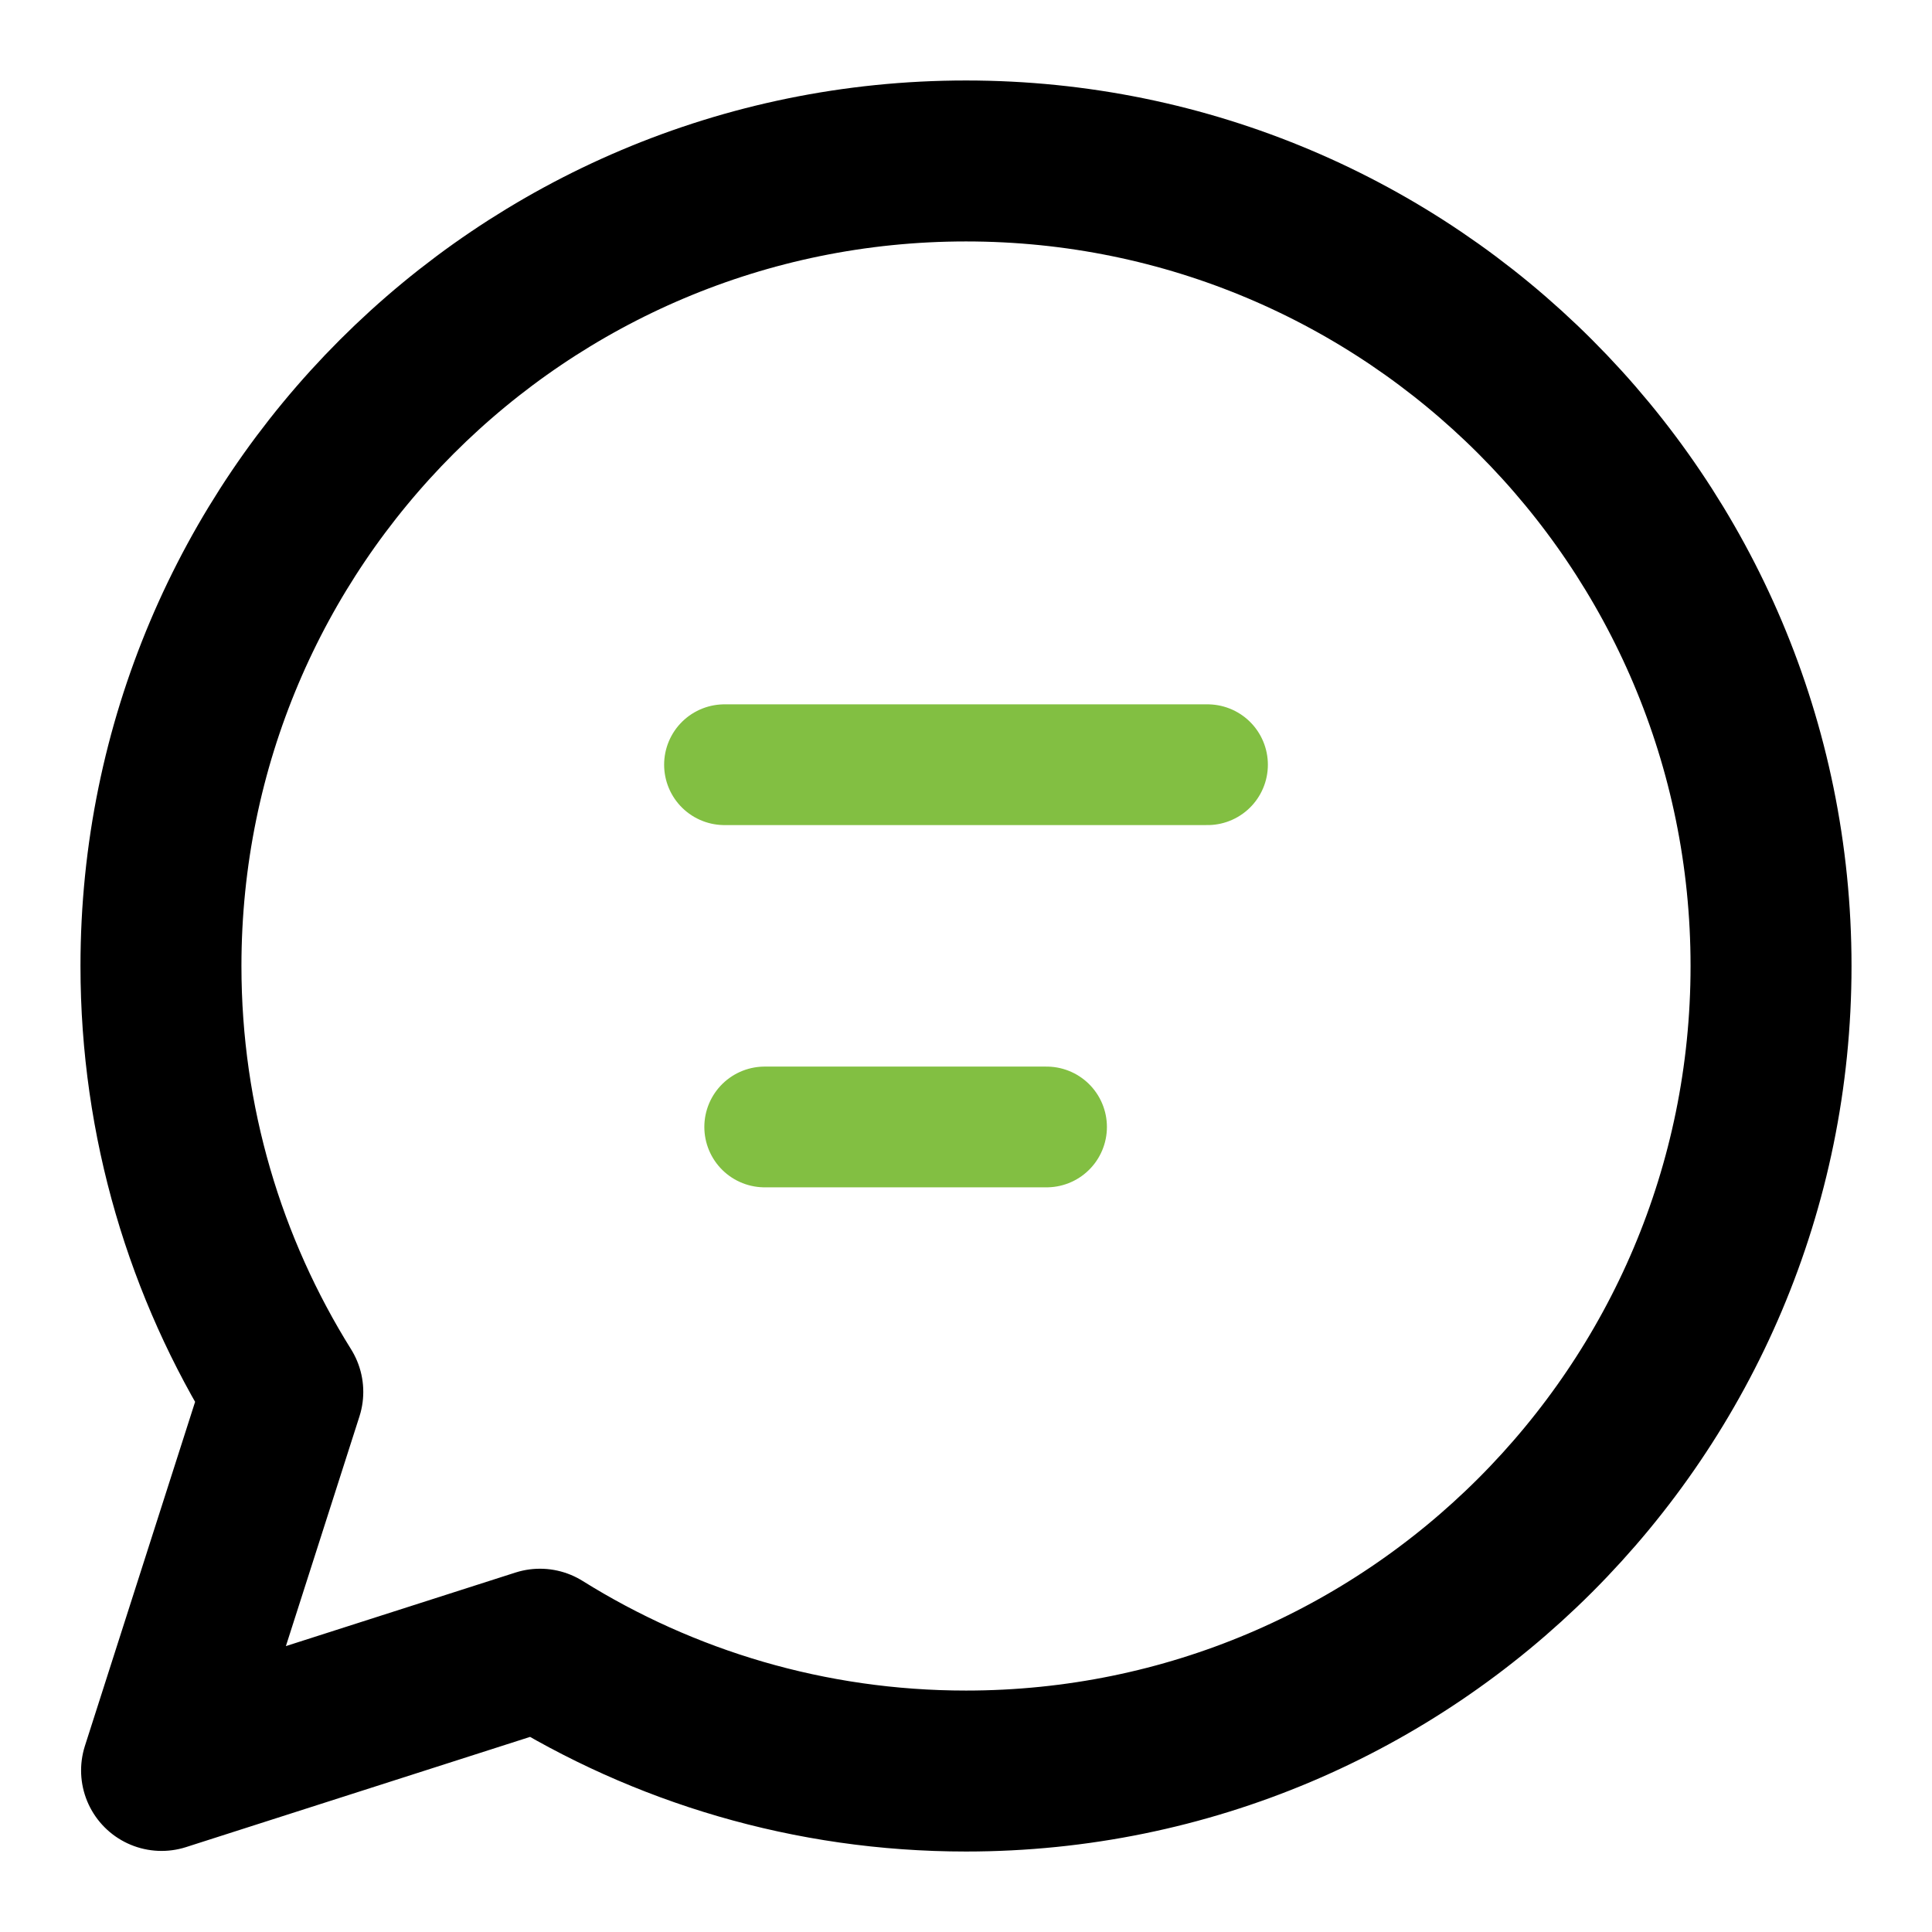
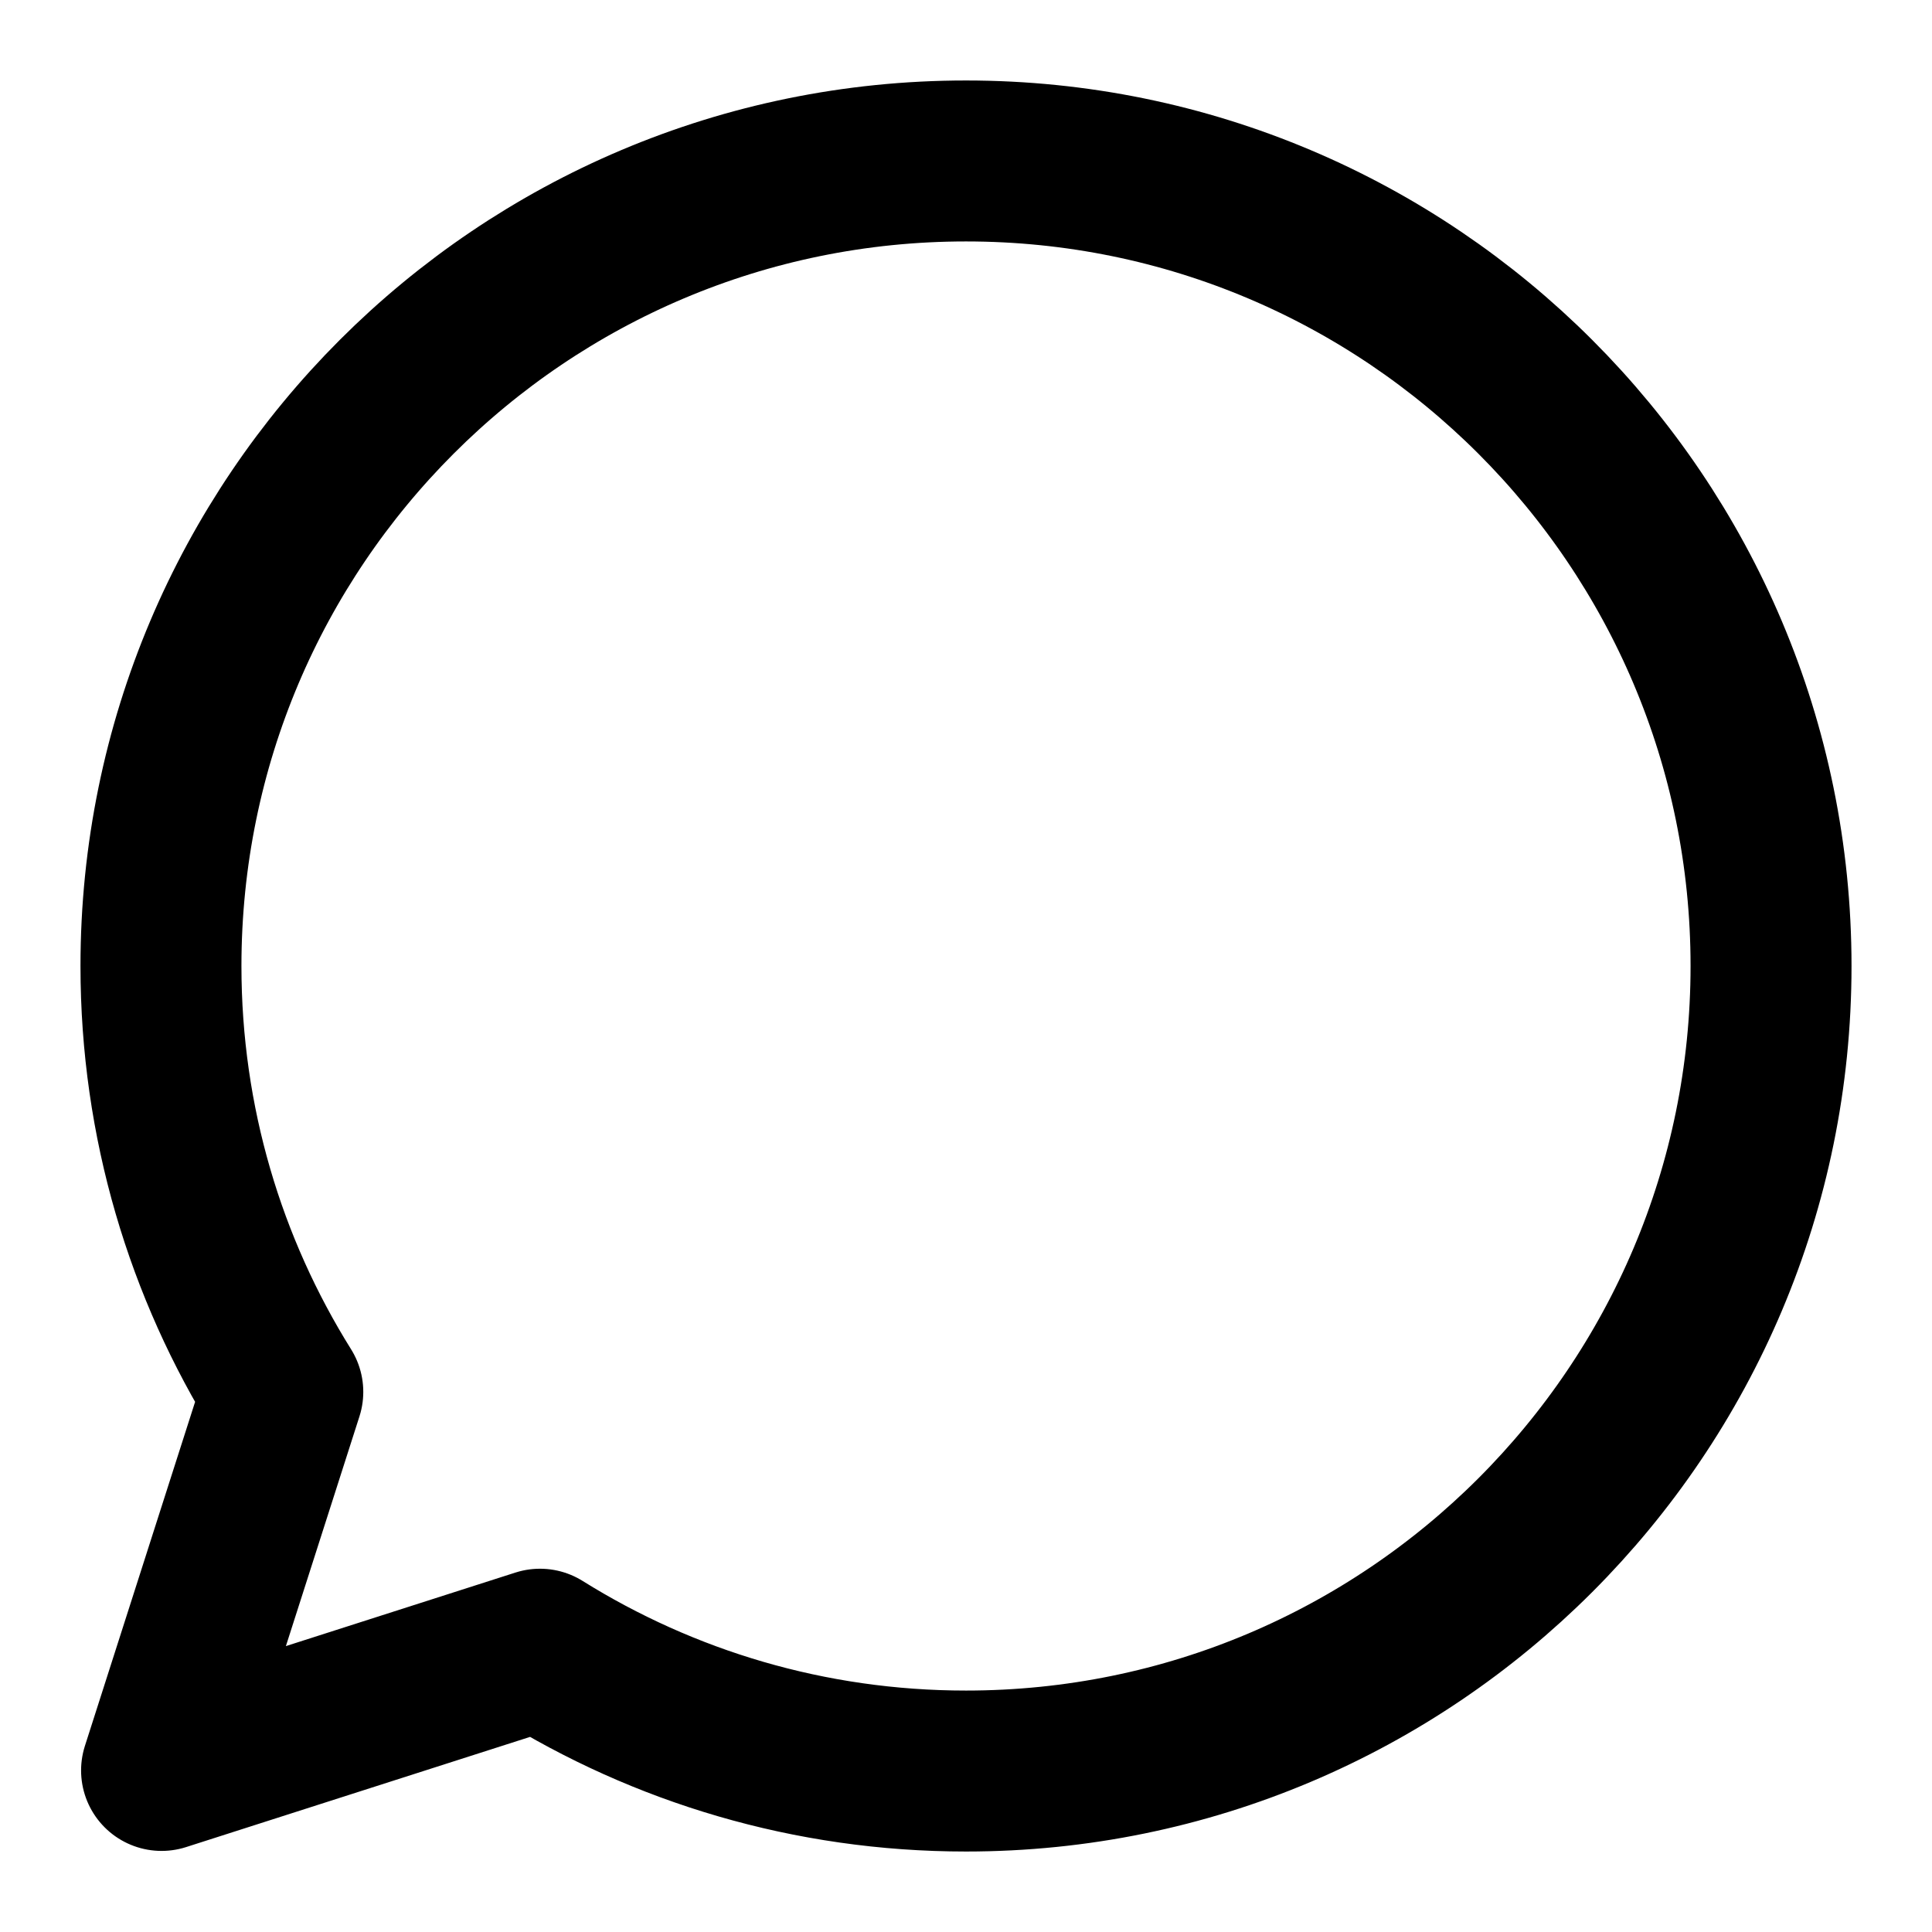
<svg xmlns="http://www.w3.org/2000/svg" width="16" height="16" viewBox="0 0 16 16" fill="none">
  <g clip-path="url(#clip0_20299_14661)">
    <path d="M8 14.667C11.682 14.667 14.667 11.682 14.667 8C14.667 4.318 11.682 1.333 8 1.333C4.318 1.333 1.333 4.318 1.333 8C1.333 9.295 1.703 10.504 2.342 11.527L1.338 14.662L4.472 13.658C5.496 14.297 6.705 14.667 8 14.667Z" stroke="black" stroke-width="1.333" stroke-linejoin="round" />
-     <path d="M10 6.333L6 6.333" stroke="#82BF42" stroke-linecap="round" stroke-linejoin="round" />
-     <path d="M8.667 9.333L6.333 9.333" stroke="#82BF42" stroke-linecap="round" stroke-linejoin="round" />
  </g>
  <defs>
    <clipPath id="clip0_20299_14661">
      <rect width="16" height="16" fill="white" />
    </clipPath>
  </defs>
</svg>